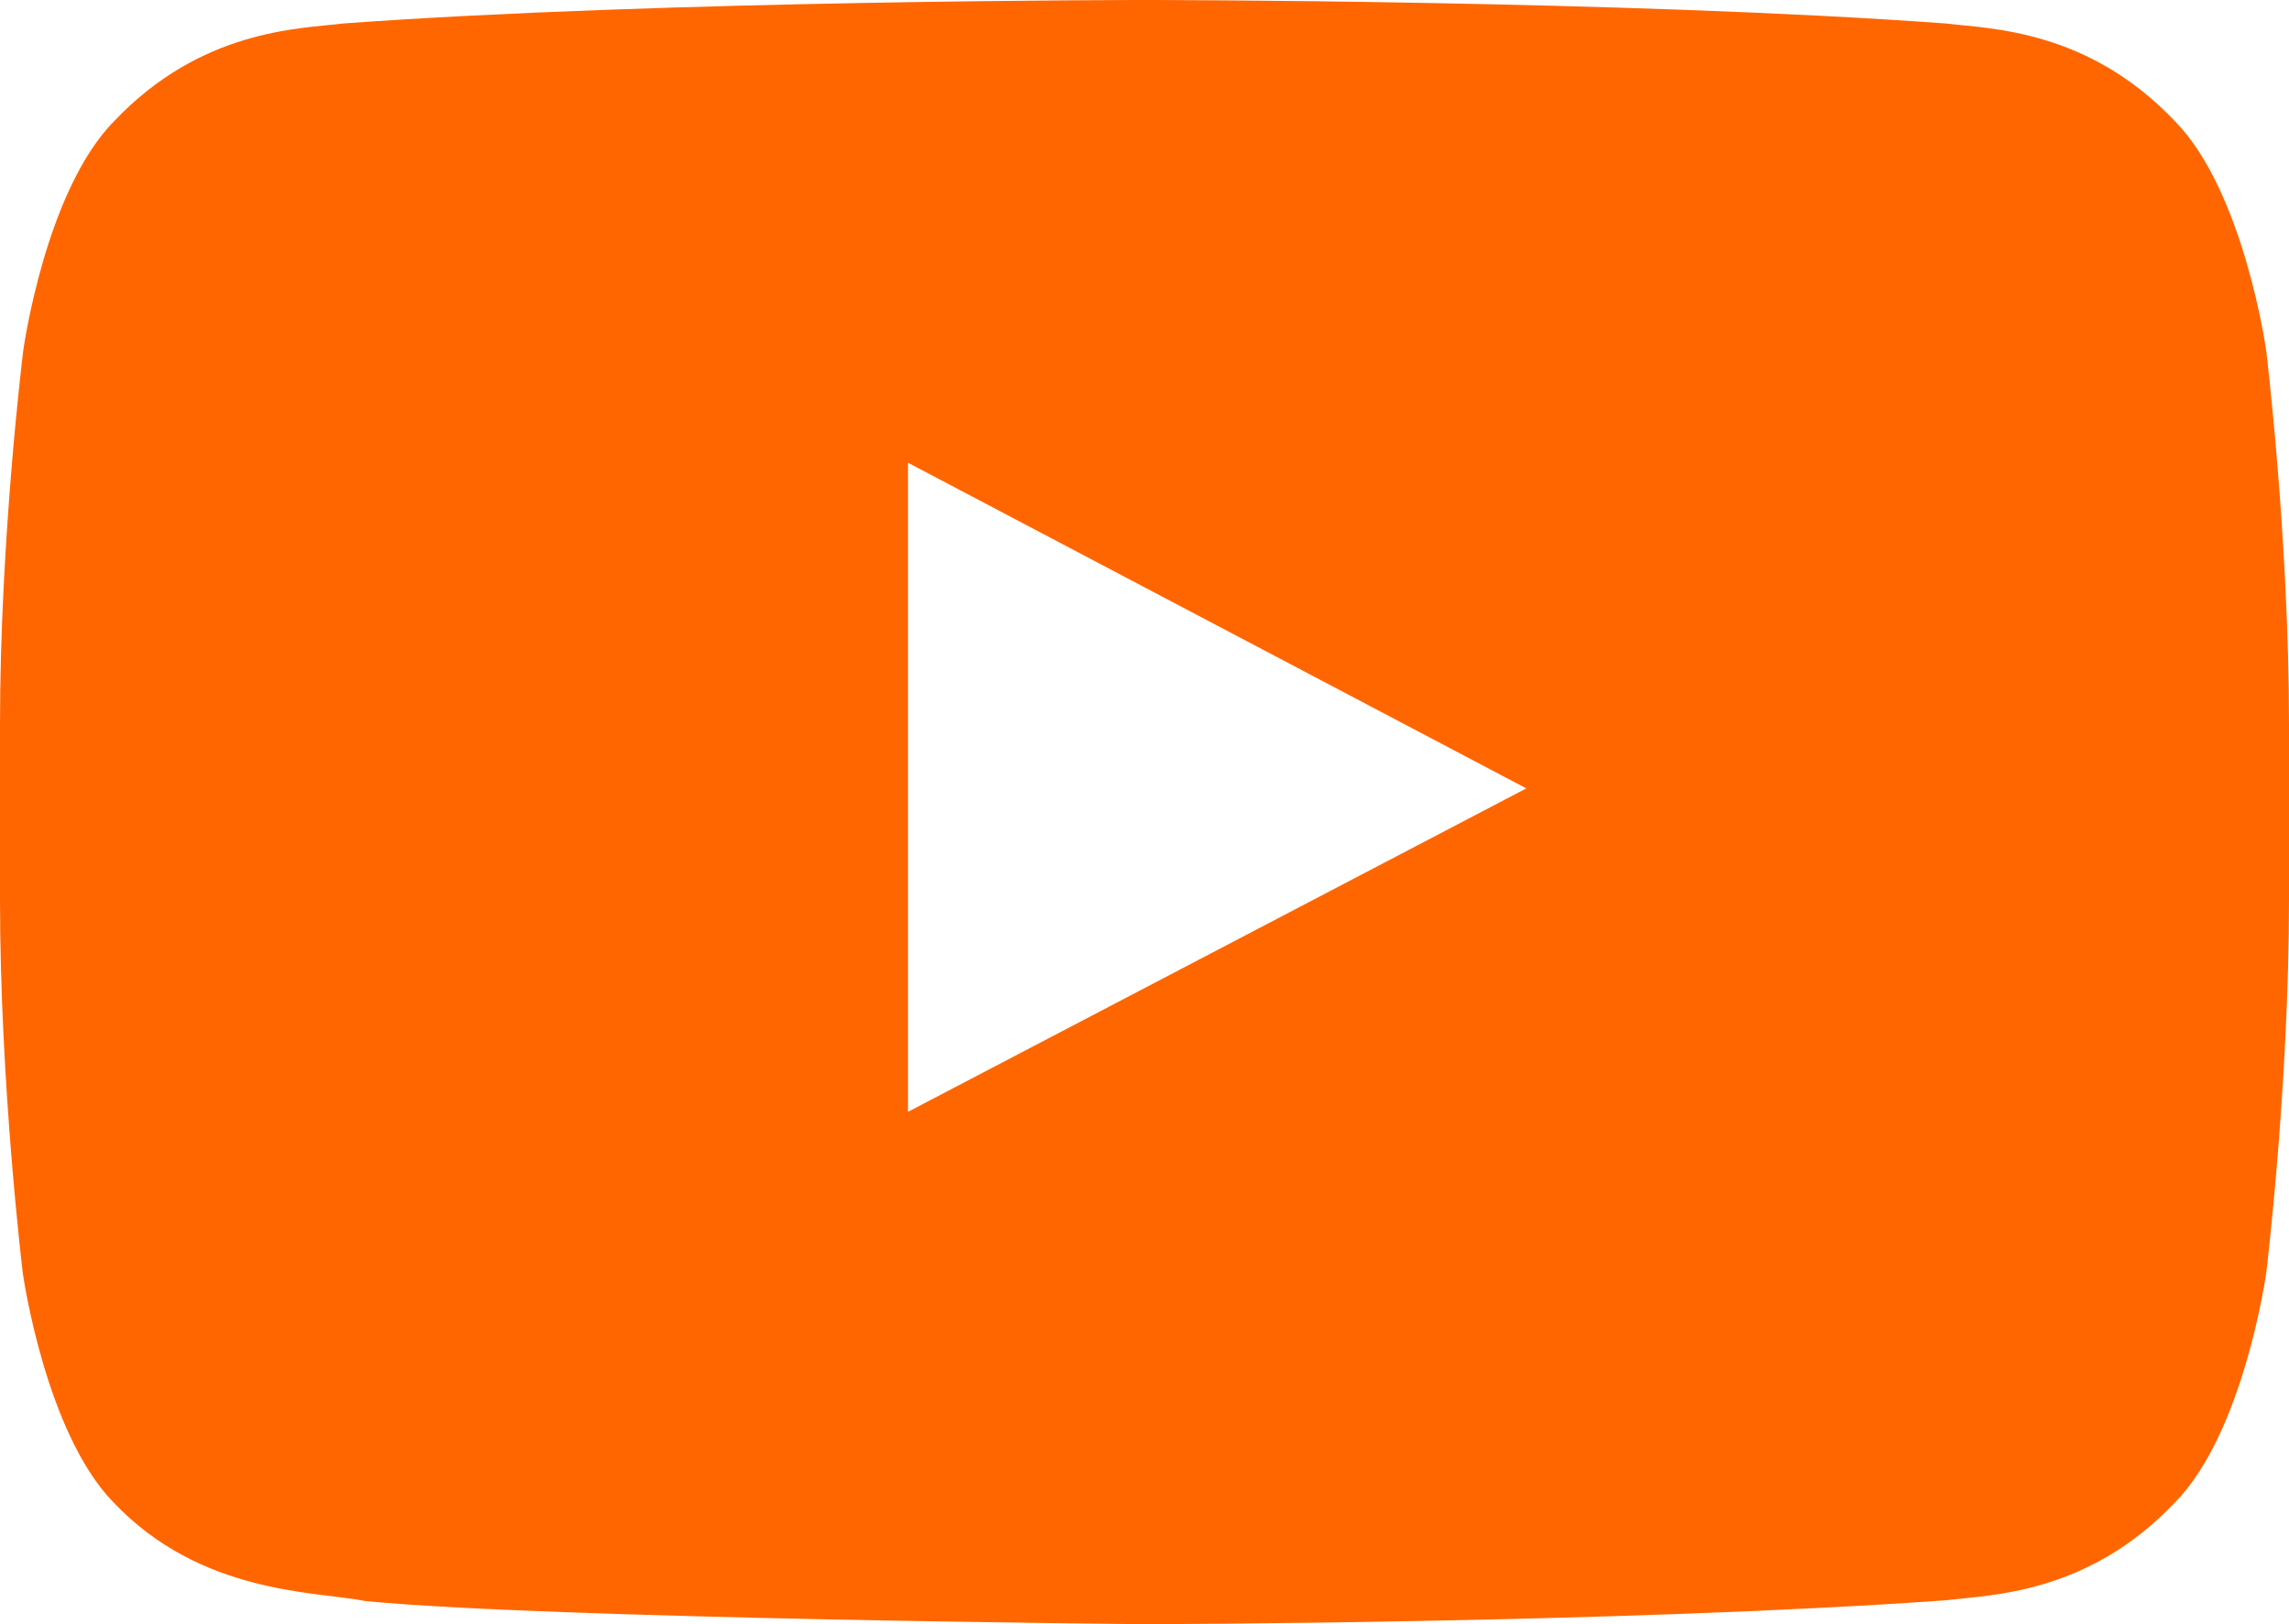
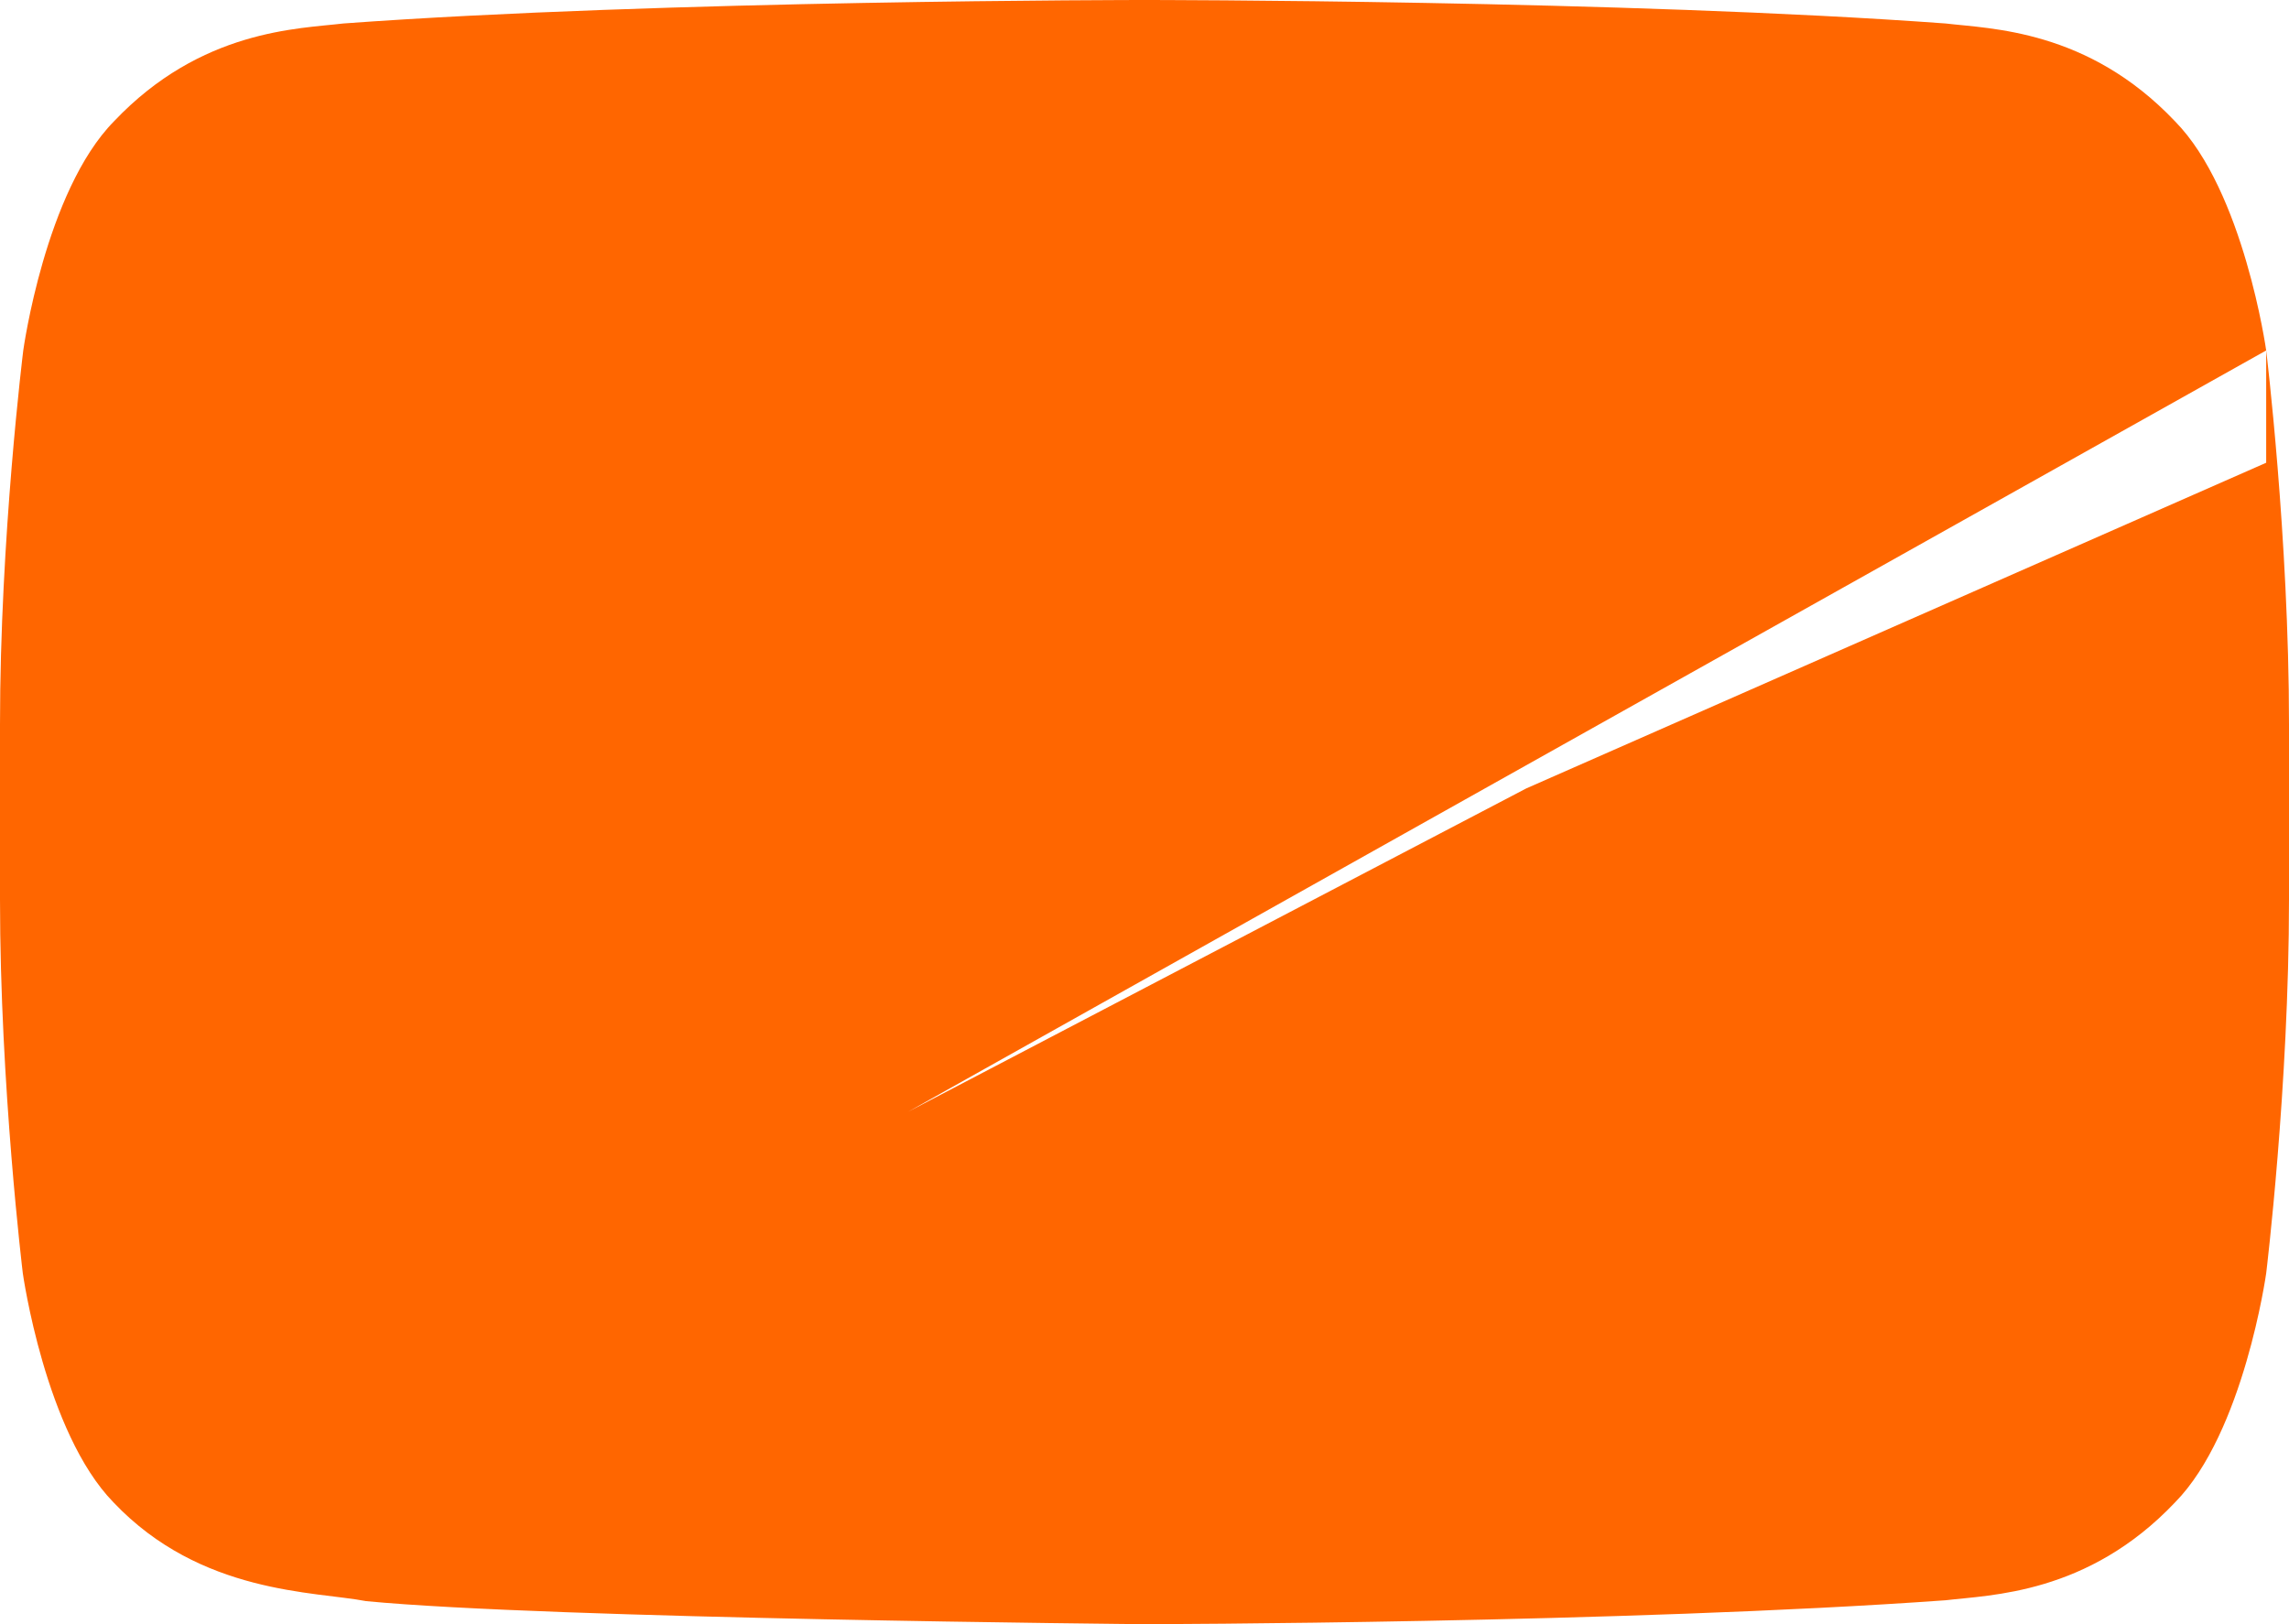
<svg xmlns="http://www.w3.org/2000/svg" width="31" height="22" viewBox="0 0 31 22" fill="none">
-   <path d="M30.691 4.747C30.691 4.747 30.389 2.59 29.456 1.643C28.275 0.397 26.956 0.391 26.35 0.318C22.015 -1.74792e-07 15.506 0 15.506 0H15.494C15.494 0 8.985 -1.74792e-07 4.65 0.318C4.045 0.391 2.725 0.397 1.544 1.643C0.612 2.59 0.315 4.747 0.315 4.747C0.315 4.747 0 7.282 0 9.812V12.182C0 14.711 0.309 17.247 0.309 17.247C0.309 17.247 0.612 19.404 1.538 20.351C2.719 21.597 4.269 21.554 4.959 21.688C7.441 21.927 15.5 22 15.5 22C15.5 22 22.015 21.988 26.35 21.676C26.956 21.603 28.275 21.597 29.456 20.351C30.389 19.404 30.691 17.247 30.691 17.247C30.691 17.247 31 14.718 31 12.182V9.812C31 7.282 30.691 4.747 30.691 4.747ZM12.297 15.06V6.268L20.671 10.679L12.297 15.06Z" fill="#FF6600" />
+   <path d="M30.691 4.747C30.691 4.747 30.389 2.59 29.456 1.643C28.275 0.397 26.956 0.391 26.35 0.318C22.015 -1.74792e-07 15.506 0 15.506 0H15.494C15.494 0 8.985 -1.74792e-07 4.65 0.318C4.045 0.391 2.725 0.397 1.544 1.643C0.612 2.59 0.315 4.747 0.315 4.747C0.315 4.747 0 7.282 0 9.812V12.182C0 14.711 0.309 17.247 0.309 17.247C0.309 17.247 0.612 19.404 1.538 20.351C2.719 21.597 4.269 21.554 4.959 21.688C7.441 21.927 15.5 22 15.5 22C15.5 22 22.015 21.988 26.35 21.676C26.956 21.603 28.275 21.597 29.456 20.351C30.389 19.404 30.691 17.247 30.691 17.247C30.691 17.247 31 14.718 31 12.182V9.812C31 7.282 30.691 4.747 30.691 4.747ZV6.268L20.671 10.679L12.297 15.06Z" fill="#FF6600" />
</svg>